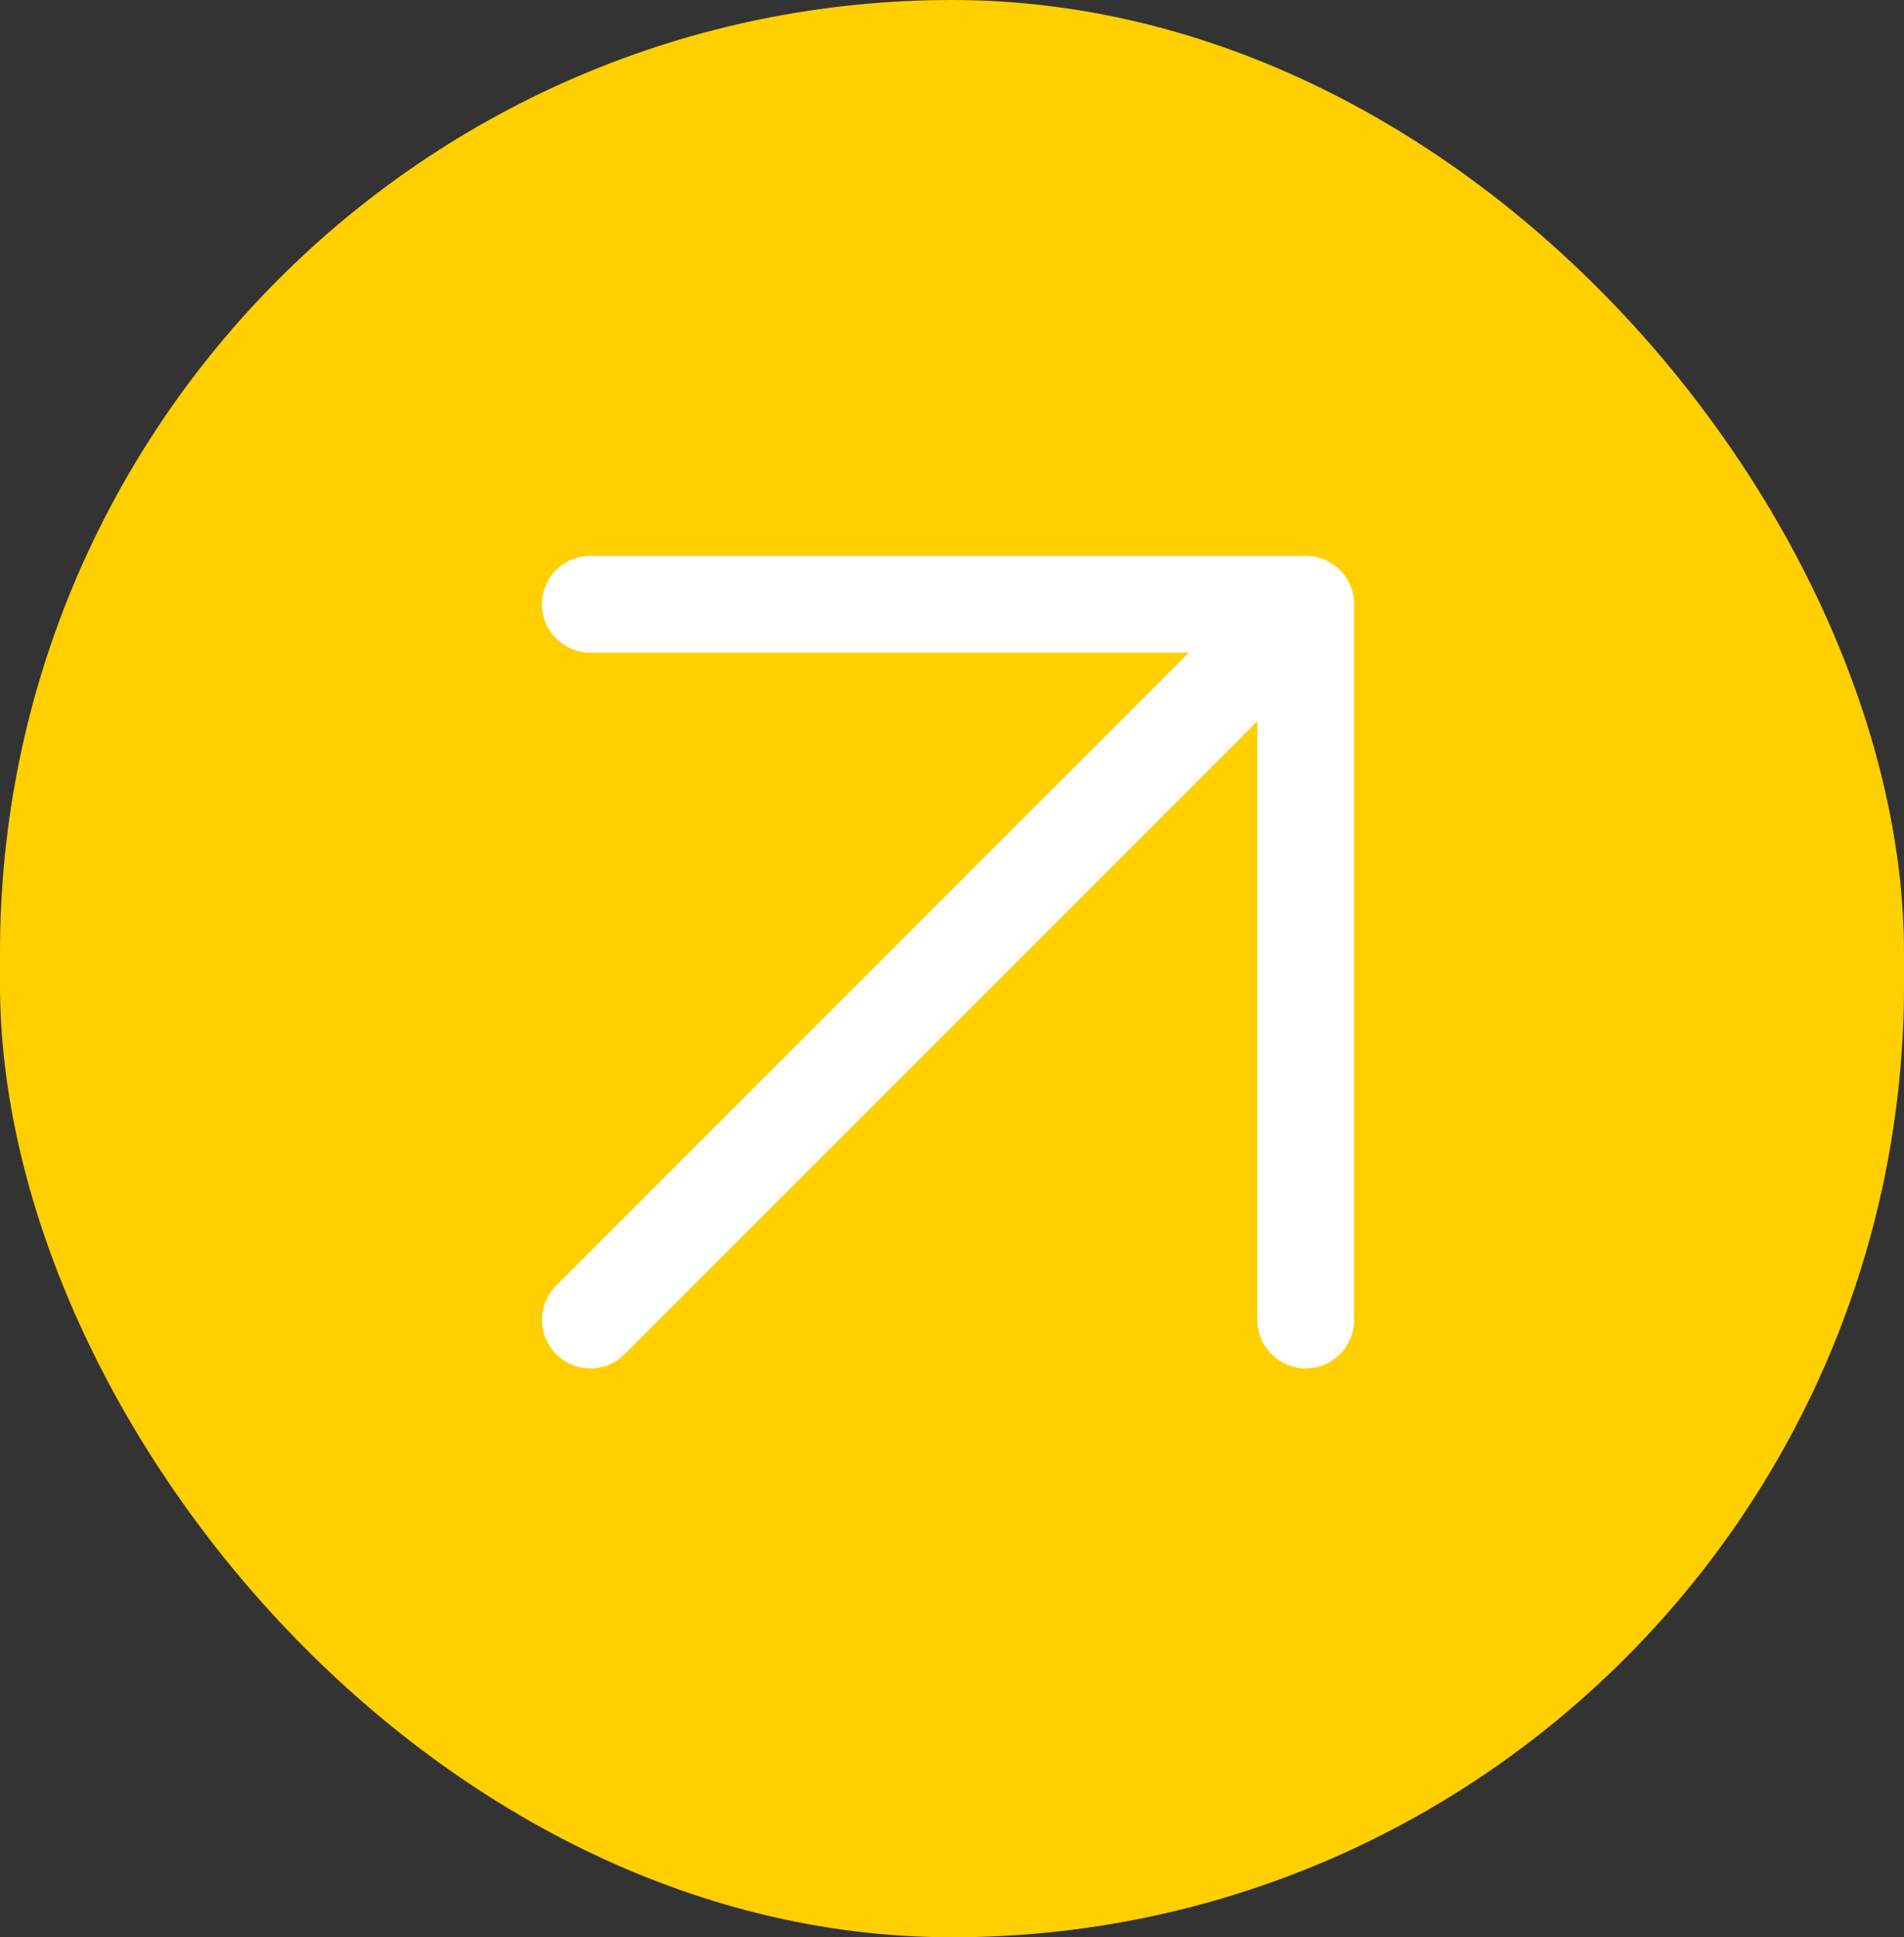
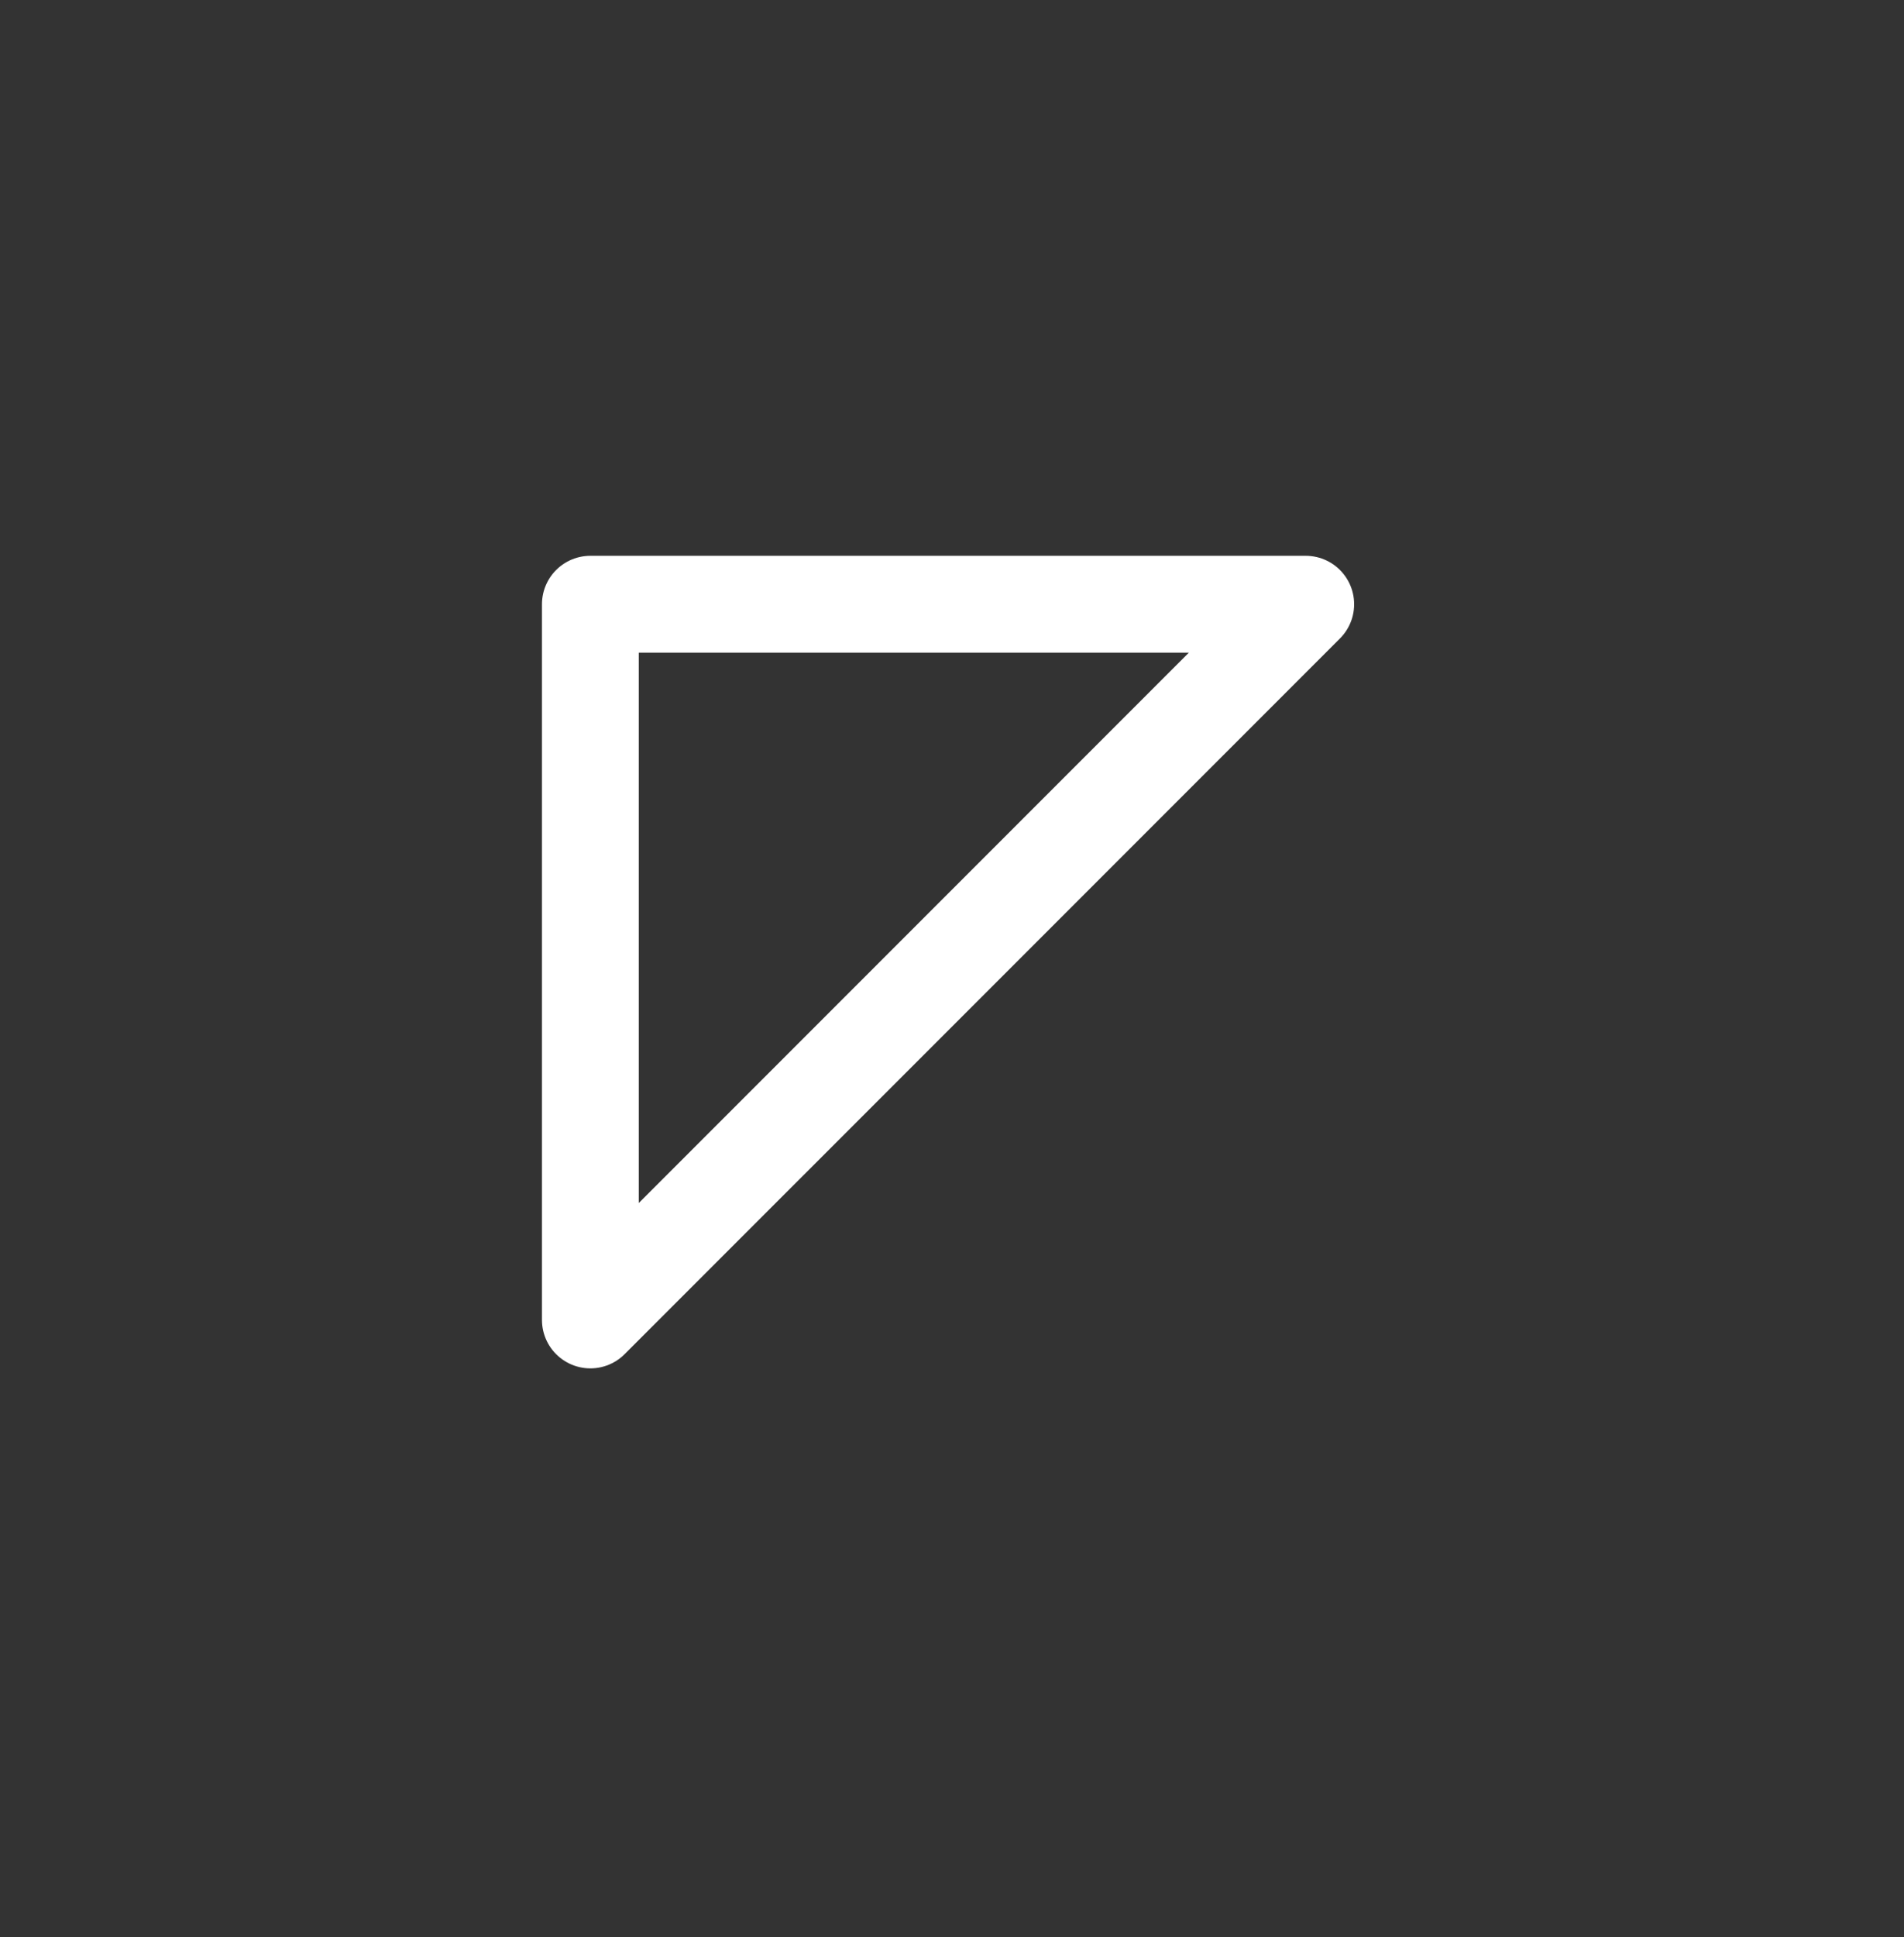
<svg xmlns="http://www.w3.org/2000/svg" width="59" height="60" viewBox="0 0 59 60" fill="none">
  <rect x="0" y="0" width="59" height="60" fill="#333333" stroke="none" />
-   <rect width="59" height="60" rx="29.5" fill="#FFCF00" />
-   <path d="M18.294 40.88L40.461 18.714M40.461 18.714H18.294M40.461 18.714V40.88" stroke="white" stroke-width="3" stroke-linecap="round" stroke-linejoin="round" />
+   <path d="M18.294 40.88L40.461 18.714M40.461 18.714H18.294V40.88" stroke="white" stroke-width="3" stroke-linecap="round" stroke-linejoin="round" />
</svg>